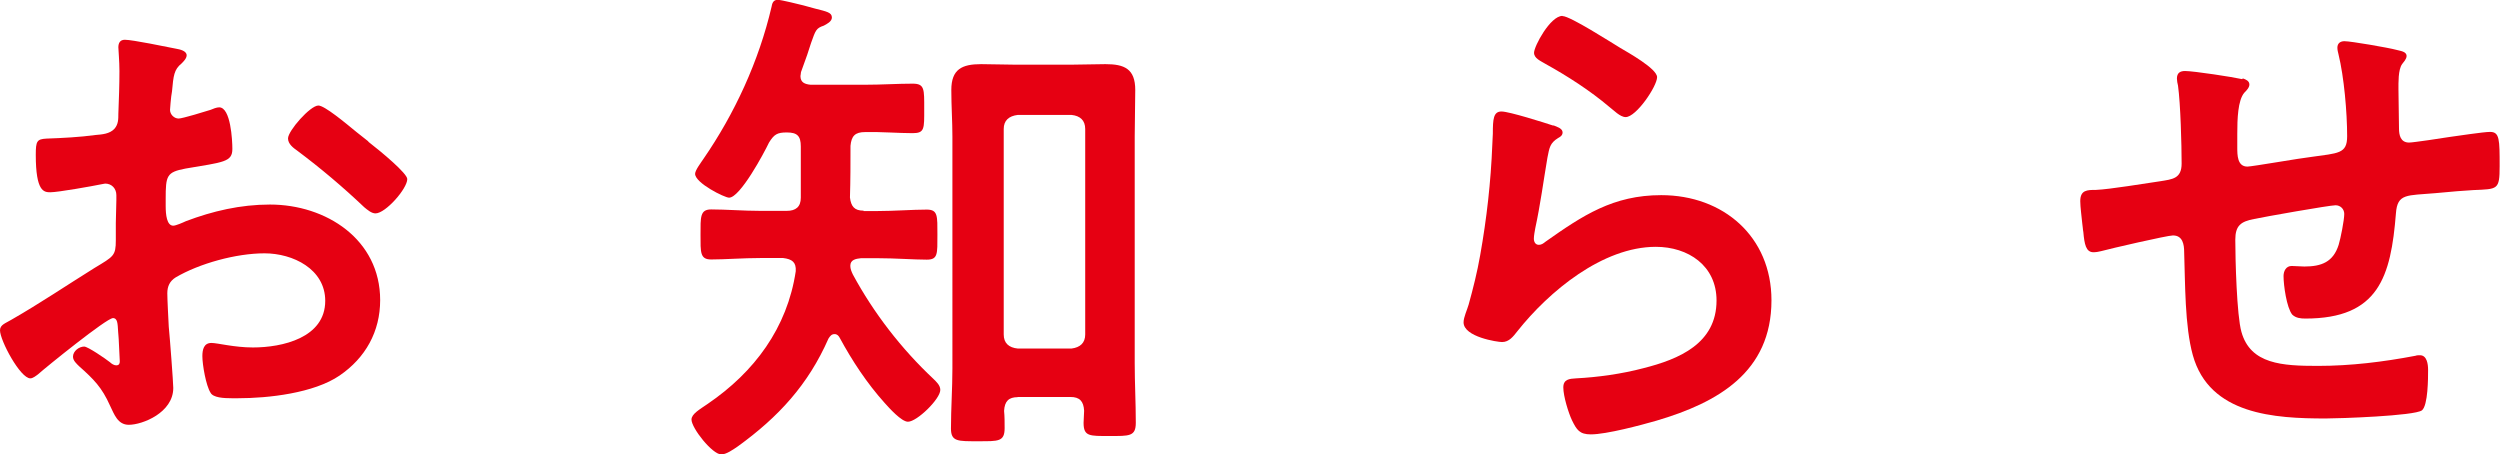
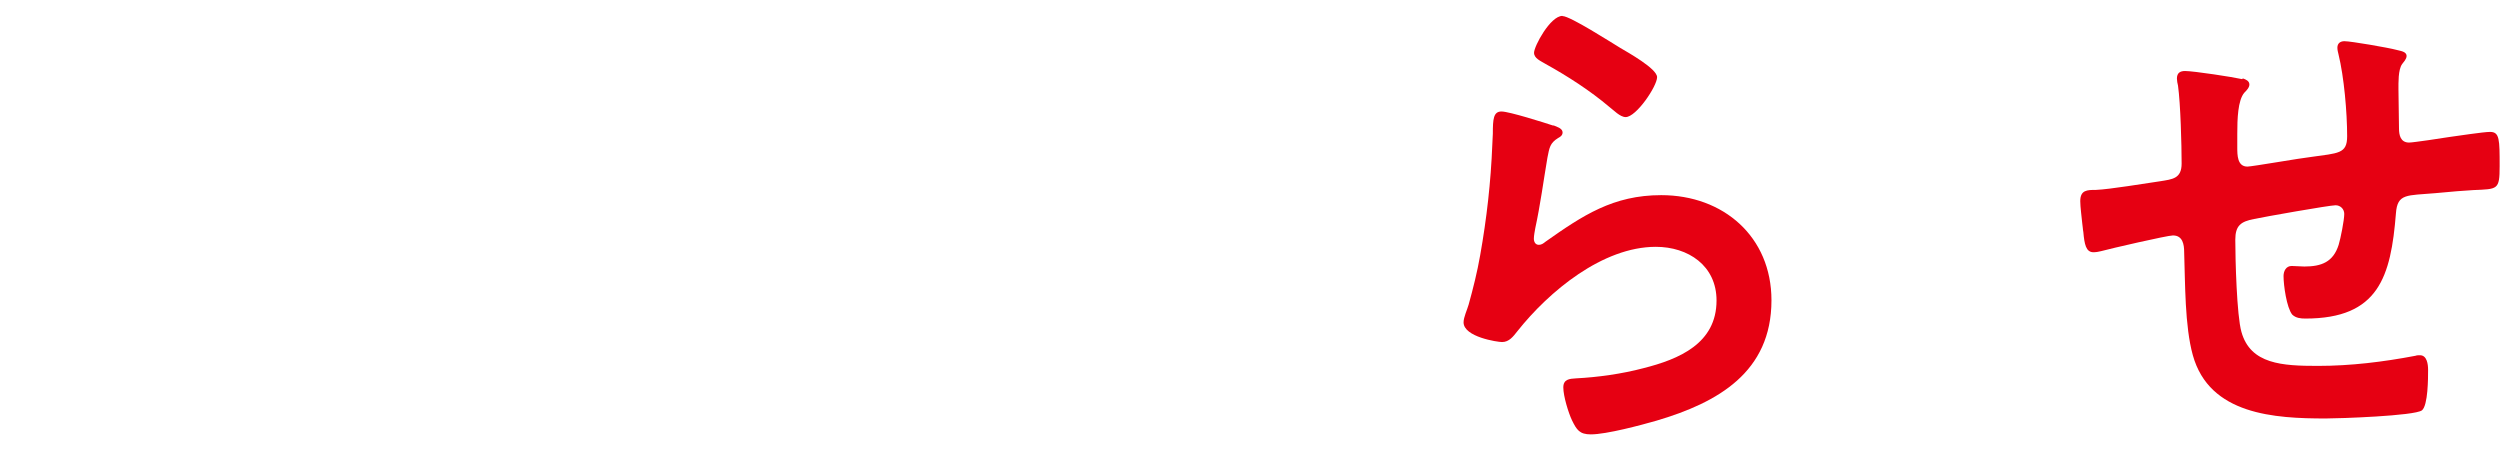
<svg xmlns="http://www.w3.org/2000/svg" id="_レイヤー_2" viewBox="0 0 138.36 25.14">
  <defs>
    <style>.cls-1{fill:#e60012;}</style>
  </defs>
  <g id="_レイヤー1">
    <g>
-       <path class="cls-1" d="M6.24,17.61c-.34,0-3.67,2.69-4.14,3.11-.11,.08-.28,.22-.42,.22-.56,0-1.68-2.1-1.68-2.66,0-.31,.31-.39,.64-.59,1.57-.9,3.05-1.9,4.59-2.86,1.06-.64,1.18-.67,1.18-1.54v-.95c0-.42,.03-.84,.03-1.26v-.28c0-.36-.25-.64-.62-.64-.06,0-.11,.03-.17,.03-.53,.11-2.44,.45-2.86,.45-.36,0-.81-.03-.81-2.07,0-.76,.06-.87,.59-.9,.87-.03,1.85-.08,2.72-.2,.36-.03,.78-.06,1.04-.34,.22-.25,.22-.53,.22-.84,.03-.78,.06-1.57,.06-2.35,0-.56-.06-1.2-.06-1.32,0-.22,.08-.42,.36-.42,.42,0,2.3,.39,2.86,.5,.17,.03,.56,.11,.56,.36,0,.17-.17,.34-.28,.45-.42,.34-.45,.67-.53,1.54-.03,.17-.06,.39-.08,.64,0,.11-.03,.28-.03,.39,0,.25,.22,.48,.48,.48,.2,0,1.48-.39,1.76-.48,.14-.06,.34-.14,.48-.14,.64,0,.73,1.82,.73,2.3,0,.73-.48,.73-2.6,1.09-1.04,.2-1.09,.39-1.09,1.68v.39c0,.48,.06,1.09,.42,1.09,.14,0,.53-.17,.7-.25,1.48-.56,3.02-.92,4.65-.92,3.11,0,6.1,1.93,6.1,5.29,0,1.74-.81,3.19-2.24,4.17-1.43,.98-3.95,1.26-5.63,1.26h-.34c-.45,0-1.04-.03-1.18-.31-.25-.39-.45-1.54-.45-2.02,0-.36,.08-.73,.5-.73,.34,0,1.26,.25,2.3,.25,1.62,0,4-.53,4-2.58,0-1.76-1.79-2.63-3.36-2.63s-3.61,.56-4.93,1.34c-.31,.2-.45,.48-.45,.87,0,.34,.06,1.46,.08,1.85,.06,.59,.25,3.11,.25,3.39,0,1.37-1.71,2.04-2.46,2.04-.62,0-.81-.59-1.04-1.06-.45-1.01-.9-1.46-1.71-2.18-.14-.14-.34-.31-.34-.53,0-.31,.34-.56,.62-.56,.2,0,1.18,.67,1.43,.87,.08,.08,.22,.17,.34,.17,.17,0,.2-.11,.2-.22,0-.03-.06-1.18-.06-1.23,0-.14-.03-.28-.03-.39-.03-.5-.03-.78-.31-.78ZM20.38,7.84c.76,.59,2.16,1.76,2.16,2.07,0,.53-1.2,1.9-1.76,1.9-.22,0-.45-.2-.62-.34-1.18-1.12-2.41-2.16-3.72-3.14-.2-.14-.5-.36-.5-.67,0-.42,1.23-1.82,1.68-1.82,.34,0,1.48,.95,2.1,1.46,.22,.17,.45,.36,.67,.53Z" />
-       <path class="cls-1" d="M47.79,11.68h.78c.92,0,1.93-.08,2.72-.08,.62,0,.59,.34,.59,1.4s.03,1.37-.59,1.37c-.73,0-1.74-.08-2.72-.08h-.92c-.28,.03-.59,.08-.59,.42,0,.17,.06,.31,.14,.48,1.15,2.13,2.69,4.12,4.45,5.77,.17,.17,.39,.36,.39,.62,0,.5-1.29,1.76-1.79,1.76-.36,0-1.04-.76-1.29-1.04-.98-1.09-1.79-2.32-2.49-3.61-.06-.11-.14-.2-.28-.2-.17,0-.25,.11-.34,.25-1.12,2.55-2.77,4.34-5.01,5.96-.25,.17-.64,.45-.92,.45-.5,0-1.65-1.46-1.65-1.93,0-.31,.45-.56,.9-.87,2.58-1.76,4.4-4.2,4.87-7.34,.03-.5-.2-.67-.7-.73h-1.26c-.95,0-1.96,.08-2.72,.08-.62,0-.59-.39-.59-1.37s-.03-1.4,.59-1.4c.81,0,1.79,.08,2.72,.08h1.46c.5,0,.78-.22,.78-.73v-2.83c0-.59-.2-.78-.78-.78-.53,0-.7,.11-.98,.56-.28,.59-1.6,3.05-2.21,3.05-.25,0-1.88-.81-1.88-1.32,0-.2,.34-.64,.45-.81,1.74-2.52,3.08-5.43,3.78-8.43,.03-.17,.08-.39,.34-.39,.2,0,1.18,.25,1.43,.31,.22,.06,.42,.11,.62,.17,.67,.17,.95,.22,.95,.5,0,.22-.28,.36-.45,.45-.42,.14-.45,.25-.7,.95-.11,.36-.28,.87-.56,1.62,0,.08-.03,.17-.03,.22,0,.36,.25,.45,.56,.48h3.02c.9,0,1.82-.06,2.63-.06,.67,0,.64,.31,.64,1.4s.03,1.34-.64,1.34c-.78,0-1.74-.08-2.63-.06-.56,0-.76,.22-.81,.76,0,.95,0,1.9-.03,2.86,.06,.5,.25,.73,.76,.73Zm8.54,10.3c-.5,0-.73,.22-.76,.76,.03,.31,.03,.62,.03,.95,0,.76-.34,.73-1.46,.73s-1.51,.03-1.51-.7c0-1.12,.08-2.21,.08-3.33V7.56c0-.84-.06-1.71-.06-2.58,0-1.15,.59-1.43,1.65-1.43,.64,0,1.29,.03,1.93,.03h3.02c.64,0,1.29-.03,1.93-.03,1.04,0,1.65,.25,1.65,1.43,0,.87-.03,1.71-.03,2.58v12.54c0,1.09,.06,2.18,.06,3.3,0,.76-.36,.73-1.46,.73s-1.43,.03-1.43-.73c0-.22,.03-.45,.03-.67-.03-.53-.25-.76-.76-.76h-2.94Zm2.97-2.69c.48-.06,.76-.31,.76-.78V7.14c0-.48-.28-.73-.76-.78h-2.97c-.5,.06-.78,.31-.78,.78v11.37c0,.48,.28,.73,.78,.78h2.97Z" />
      <path class="cls-1" d="M85.98,6.94c.2,.08,.5,.17,.5,.39,0,.17-.14,.25-.25,.31-.45,.28-.48,.53-.59,1.09-.22,1.29-.39,2.6-.67,3.89-.03,.17-.08,.42-.08,.59s.08,.34,.28,.34c.14,0,.25-.08,.36-.17,2.07-1.46,3.75-2.58,6.41-2.58,3.44,0,6.1,2.3,6.1,5.82,0,3.98-2.97,5.66-6.36,6.66-.87,.25-2.77,.76-3.64,.76-.62,0-.78-.25-1.04-.78-.2-.42-.48-1.34-.48-1.82,0-.45,.34-.48,.7-.5,1.2-.06,2.55-.25,3.72-.56,1.99-.5,4.06-1.37,4.06-3.75,0-1.93-1.57-2.97-3.36-2.97-2.94,0-5.91,2.46-7.67,4.68-.22,.28-.45,.59-.84,.59-.25,0-2.13-.28-2.13-1.09,0-.28,.2-.7,.28-.98,.25-.9,.48-1.82,.64-2.74,.36-2.02,.59-4.06,.67-6.1,0-.22,.03-.42,.03-.62,0-.81,.03-1.23,.48-1.23,.42,0,2.38,.62,2.86,.78Zm.5-6.05c.42,0,2.69,1.46,3.19,1.76,.42,.25,2.04,1.15,2.04,1.62,0,.5-1.15,2.21-1.74,2.21-.31,0-.67-.39-.9-.56-1.06-.9-2.32-1.71-3.53-2.38-.28-.17-.64-.31-.64-.62,0-.36,.9-2.04,1.57-2.04Z" />
      <path class="cls-1" d="M124.13,4.34c.17,.06,.36,.14,.36,.34,0,.17-.17,.34-.28,.45-.36,.42-.39,1.46-.39,2.27v.76c0,.42,0,1.06,.56,1.06,.25,0,3-.48,3.5-.53,1.54-.22,2.02-.17,2.02-1.15,0-1.32-.17-3.28-.48-4.54-.03-.11-.06-.25-.06-.36,0-.25,.17-.36,.39-.36,.36,0,2.44,.36,2.88,.48,.2,.06,.56,.08,.56,.34,0,.17-.17,.34-.25,.45-.22,.31-.2,1.04-.2,1.4,0,.73,.03,1.43,.03,2.16,0,.36,.08,.78,.56,.78,.22,0,1.88-.25,2.24-.31,.45-.06,1.88-.28,2.24-.28,.53,0,.53,.42,.53,1.9,0,1.32-.11,1.26-1.46,1.32-.5,.03-1.18,.08-2.1,.17-1.57,.14-2.1,0-2.18,1.12-.28,3.5-.95,5.82-5.01,5.82-.28,0-.53-.03-.73-.22-.31-.39-.48-1.62-.48-2.13,0-.28,.14-.56,.45-.56,.22,0,.48,.03,.7,.03,.95,0,1.6-.25,1.9-1.2,.11-.36,.31-1.37,.31-1.71,0-.28-.22-.48-.48-.48-.34,0-3.95,.64-4.51,.76-.73,.14-1.04,.36-1.04,1.15,0,1.06,.08,4.2,.34,5.1,.5,1.79,2.27,1.88,4.23,1.88,1.82,0,3.61-.22,5.4-.56,.08-.03,.17-.03,.25-.03,.39,0,.45,.5,.45,.81,0,.45,0,1.96-.34,2.24-.42,.31-4.59,.45-5.32,.45-2.83,0-6.44-.2-7.36-3.5-.45-1.62-.42-3.98-.48-5.71,0-.42-.08-.92-.62-.92-.31,0-3.47,.73-3.98,.87-.11,.03-.28,.06-.42,.06-.42,0-.5-.45-.56-1.12-.03-.14-.03-.31-.06-.48-.03-.31-.11-.92-.11-1.23,0-.62,.39-.62,.87-.62,.76-.03,2.72-.36,3.56-.48,.67-.11,1.18-.14,1.18-.98,0-1.04-.06-3.3-.2-4.31-.03-.11-.06-.28-.06-.39,0-.31,.17-.42,.45-.42,.48,0,2.69,.34,3.16,.45Z" />
    </g>
  </g>
</svg>